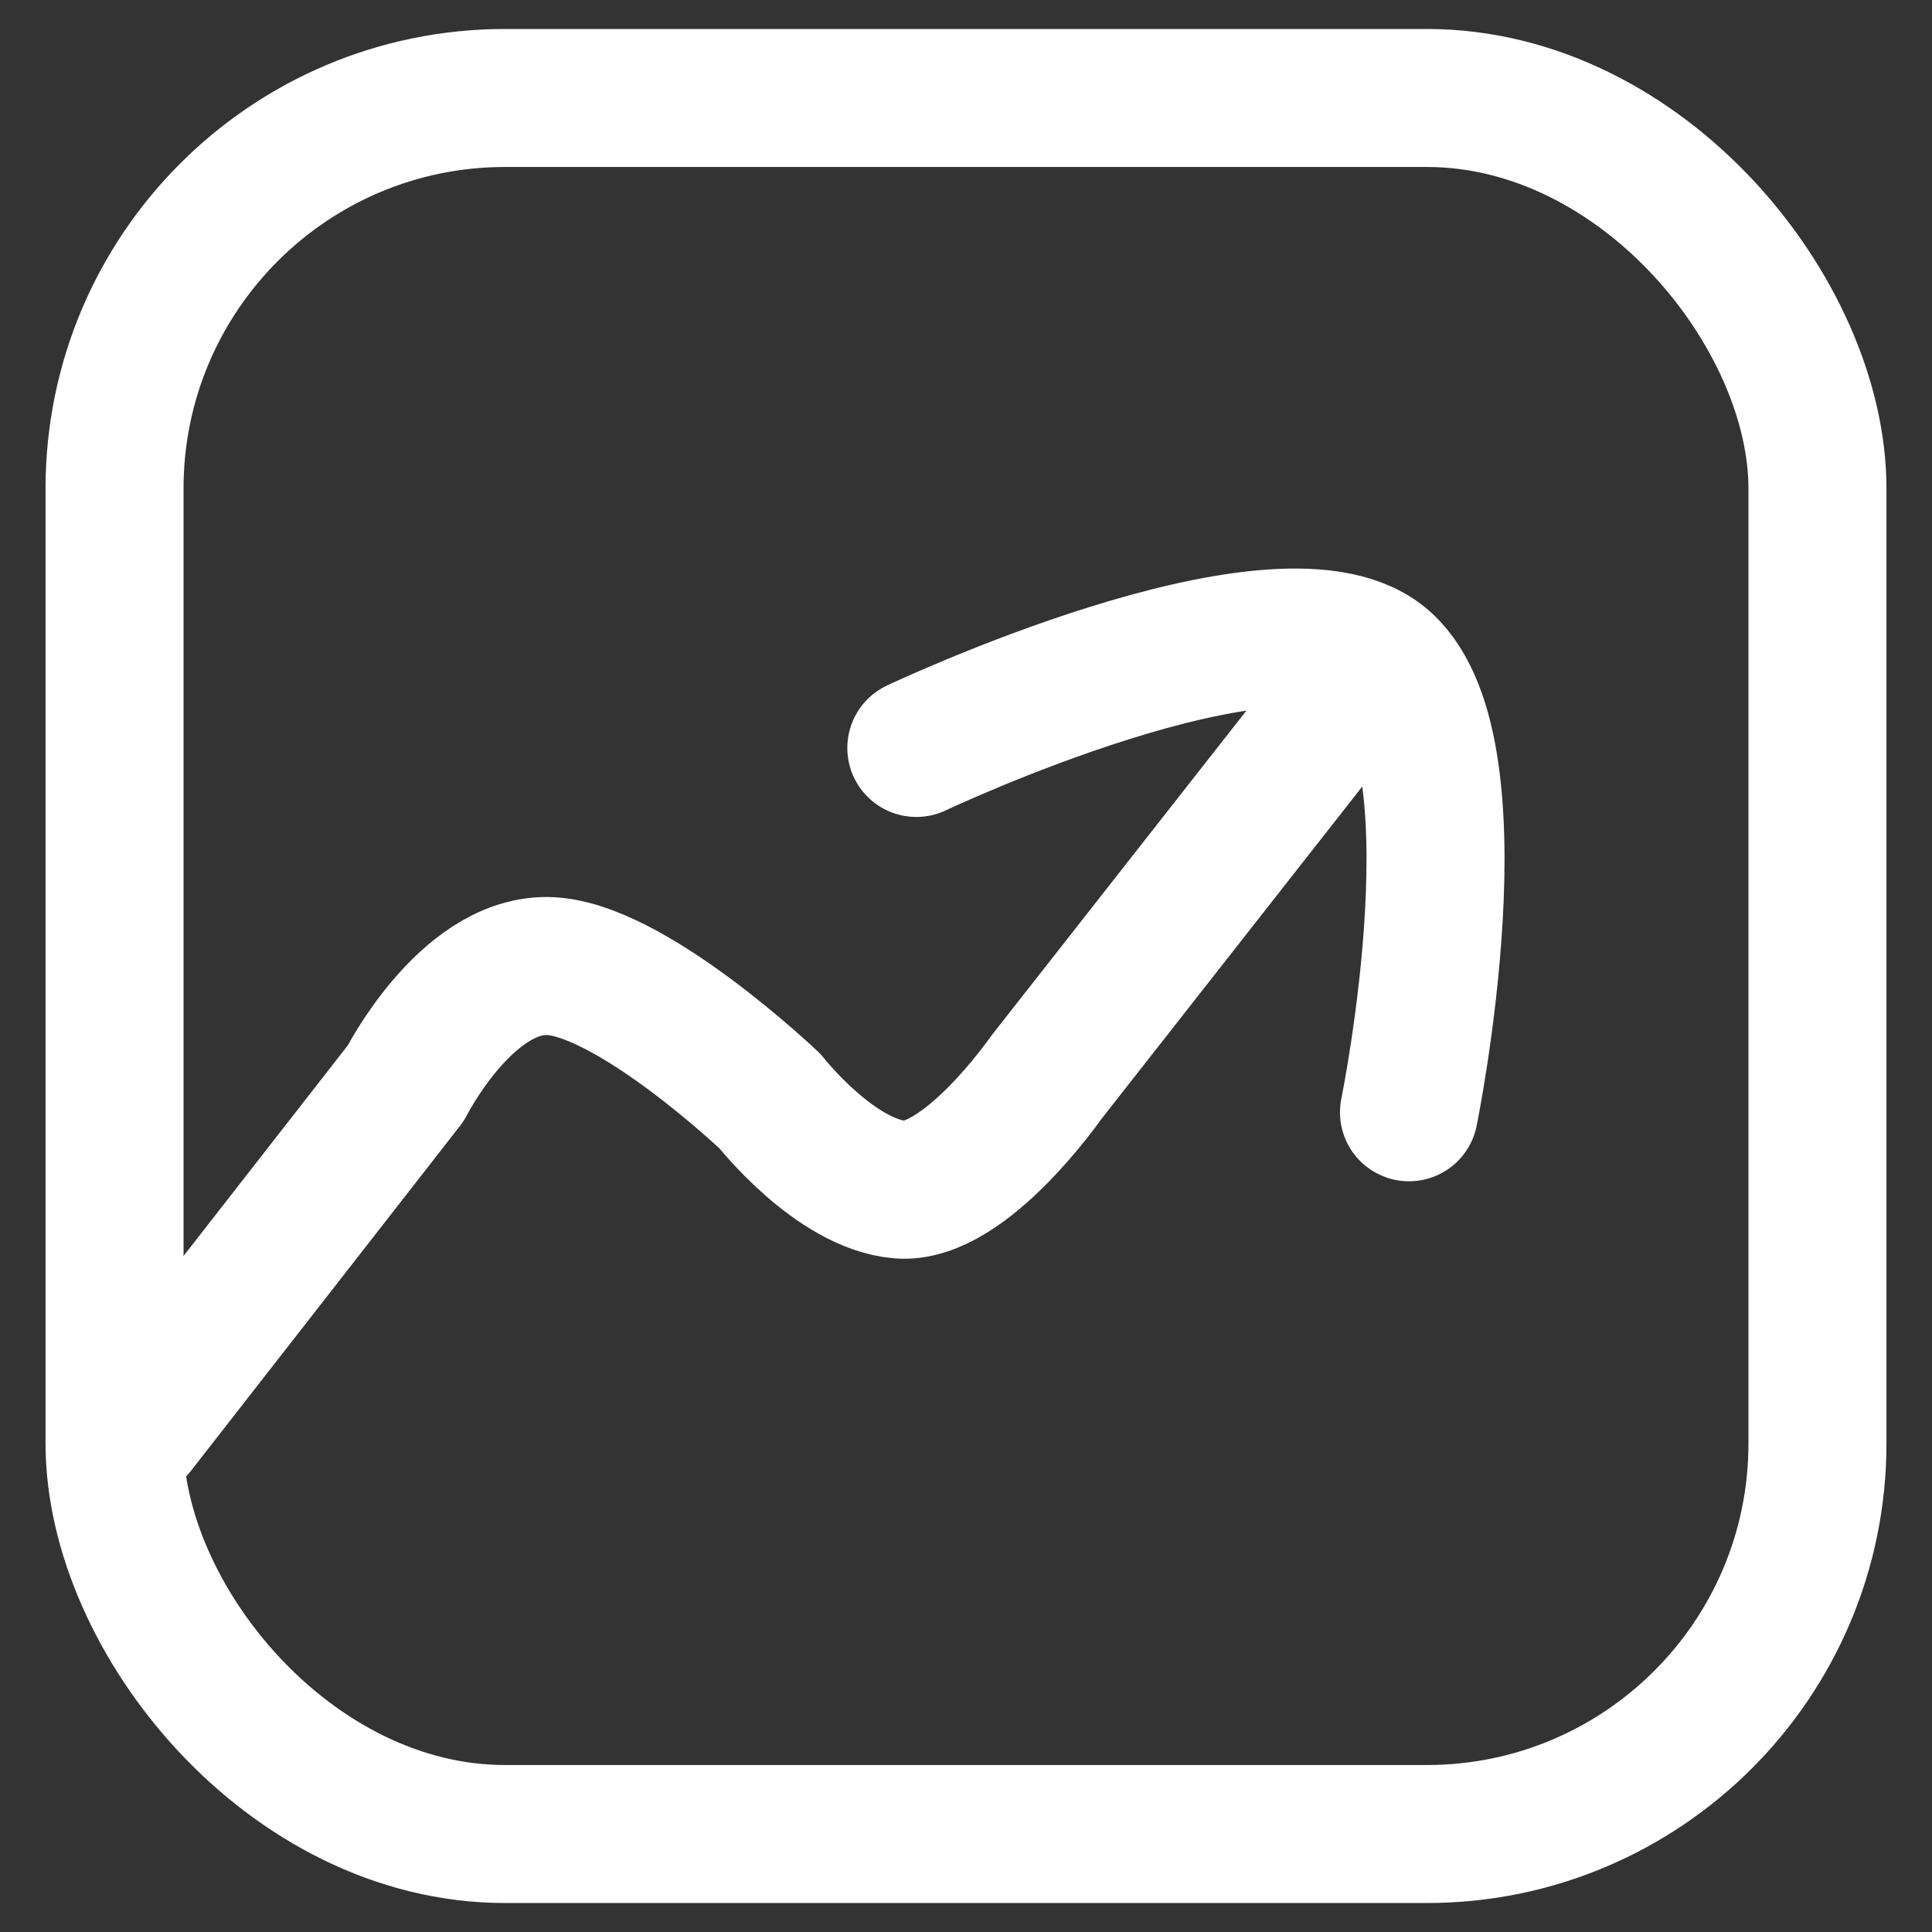
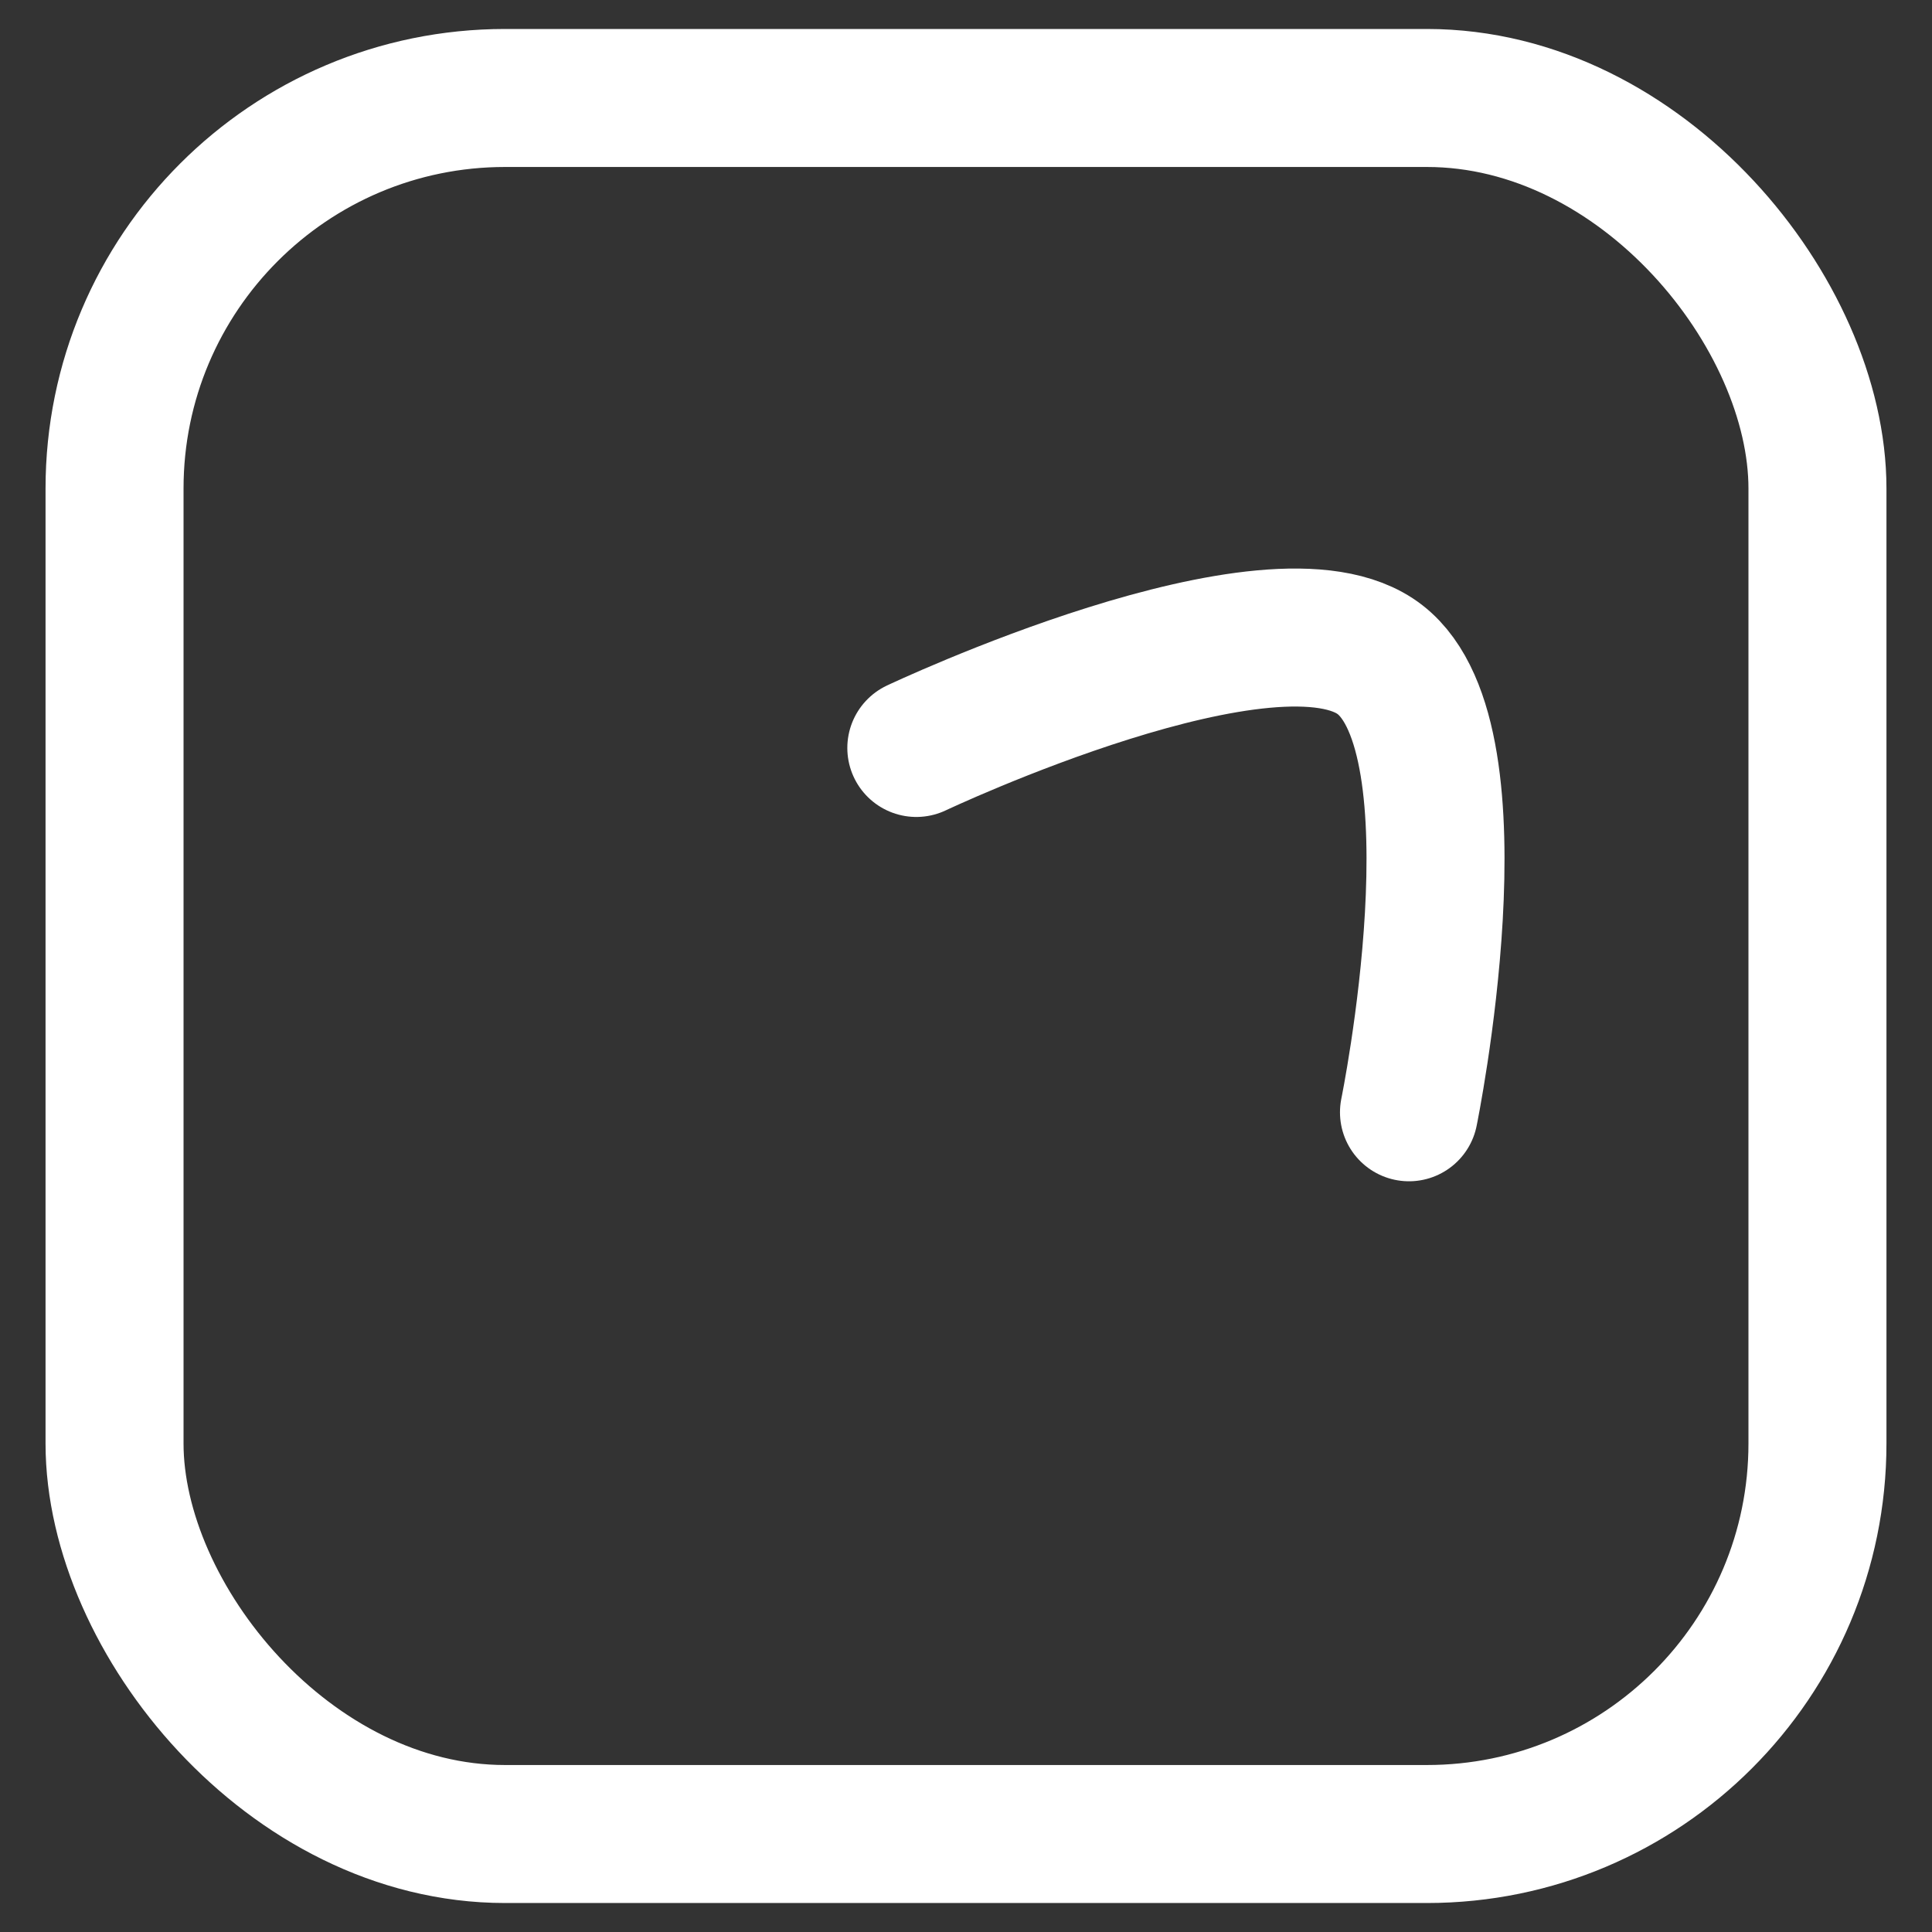
<svg xmlns="http://www.w3.org/2000/svg" id="Layer_3" version="1.1" viewBox="0 0 14 14">
  <rect x="0" y="0" width="14" height="14" fill="#333333" stroke="none" />
  <defs>
    <style>
      .st0 {
        fill: none;
        stroke: #fff;
        stroke-linecap: round;
        stroke-linejoin: round;
      }
    </style>
  </defs>
-   <path class="st0" d="M.99,10.35l1.95-2.5s.43-.85,1.02-.85,1.62.98,1.62.98c0,0,.47.6.94.64s1.06-.81,1.06-.81l2.04-2.6" />
  <path class="st0" d="M6.64,5.42s2.6-1.23,3.36-.64.21,3.28.21,3.28" />
  <rect class="st0" x=".83" y=".71" width="12.34" height="12.58" rx="2.83" ry="2.83" />
</svg>